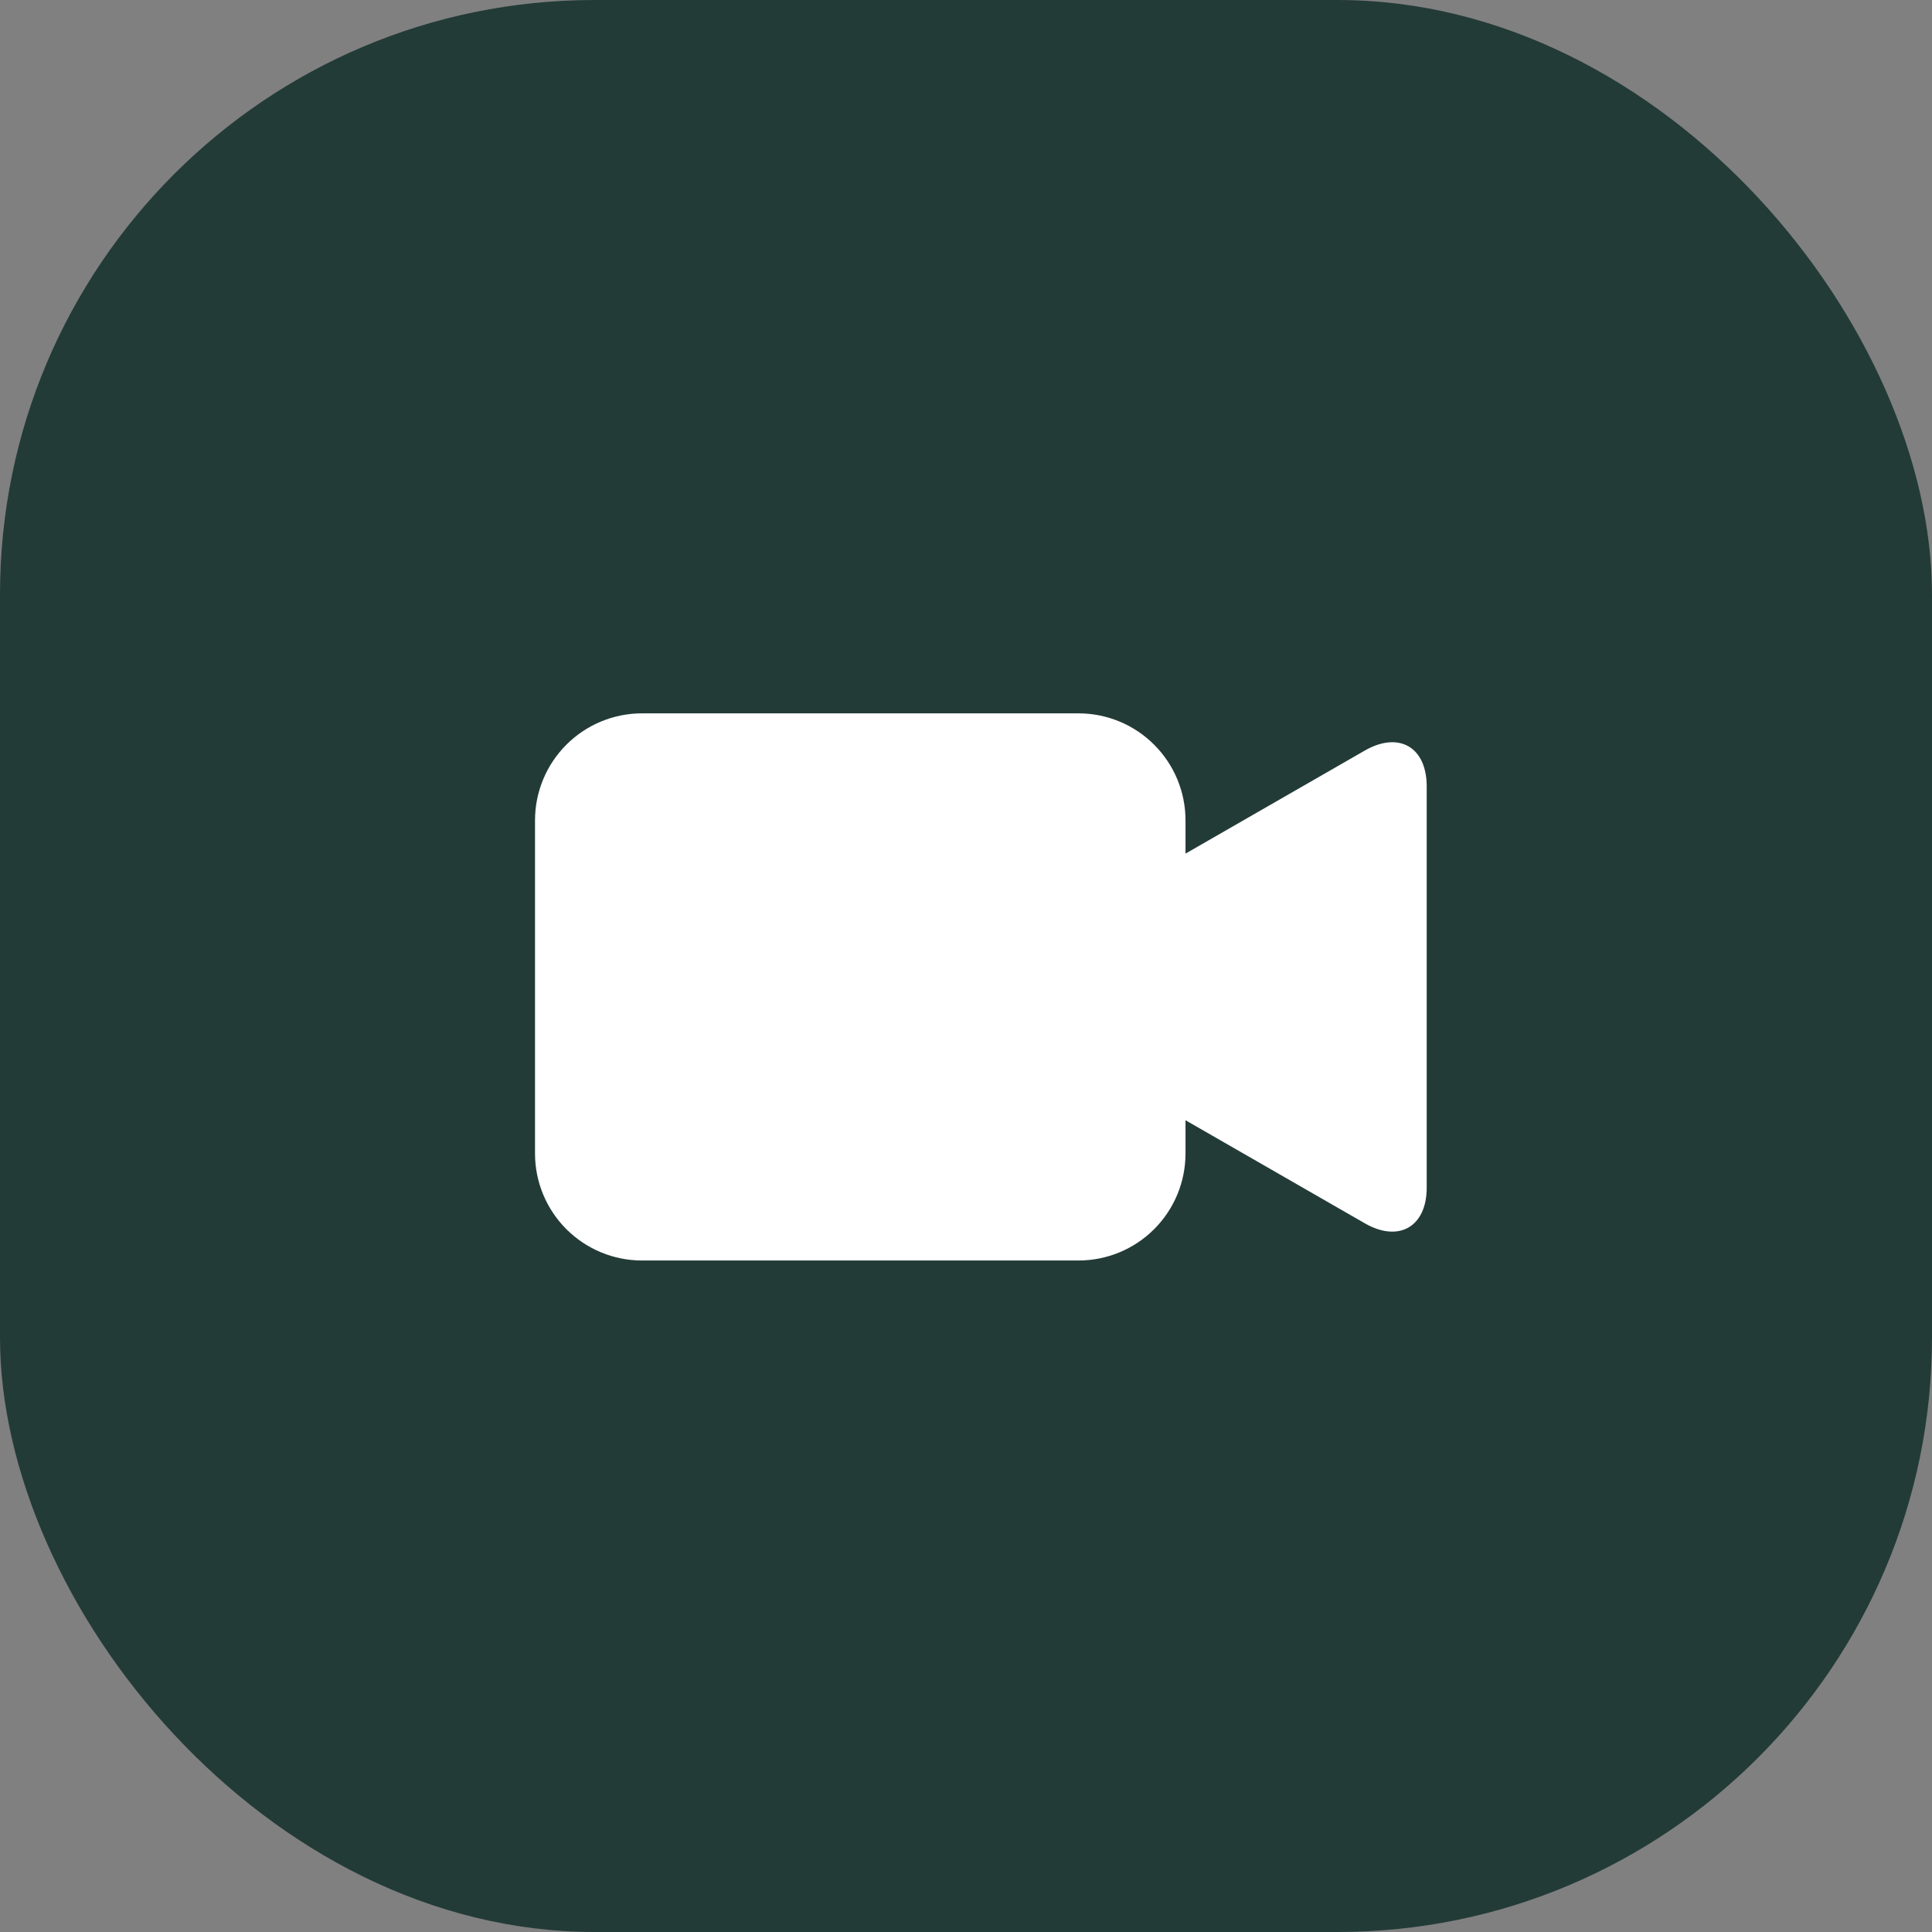
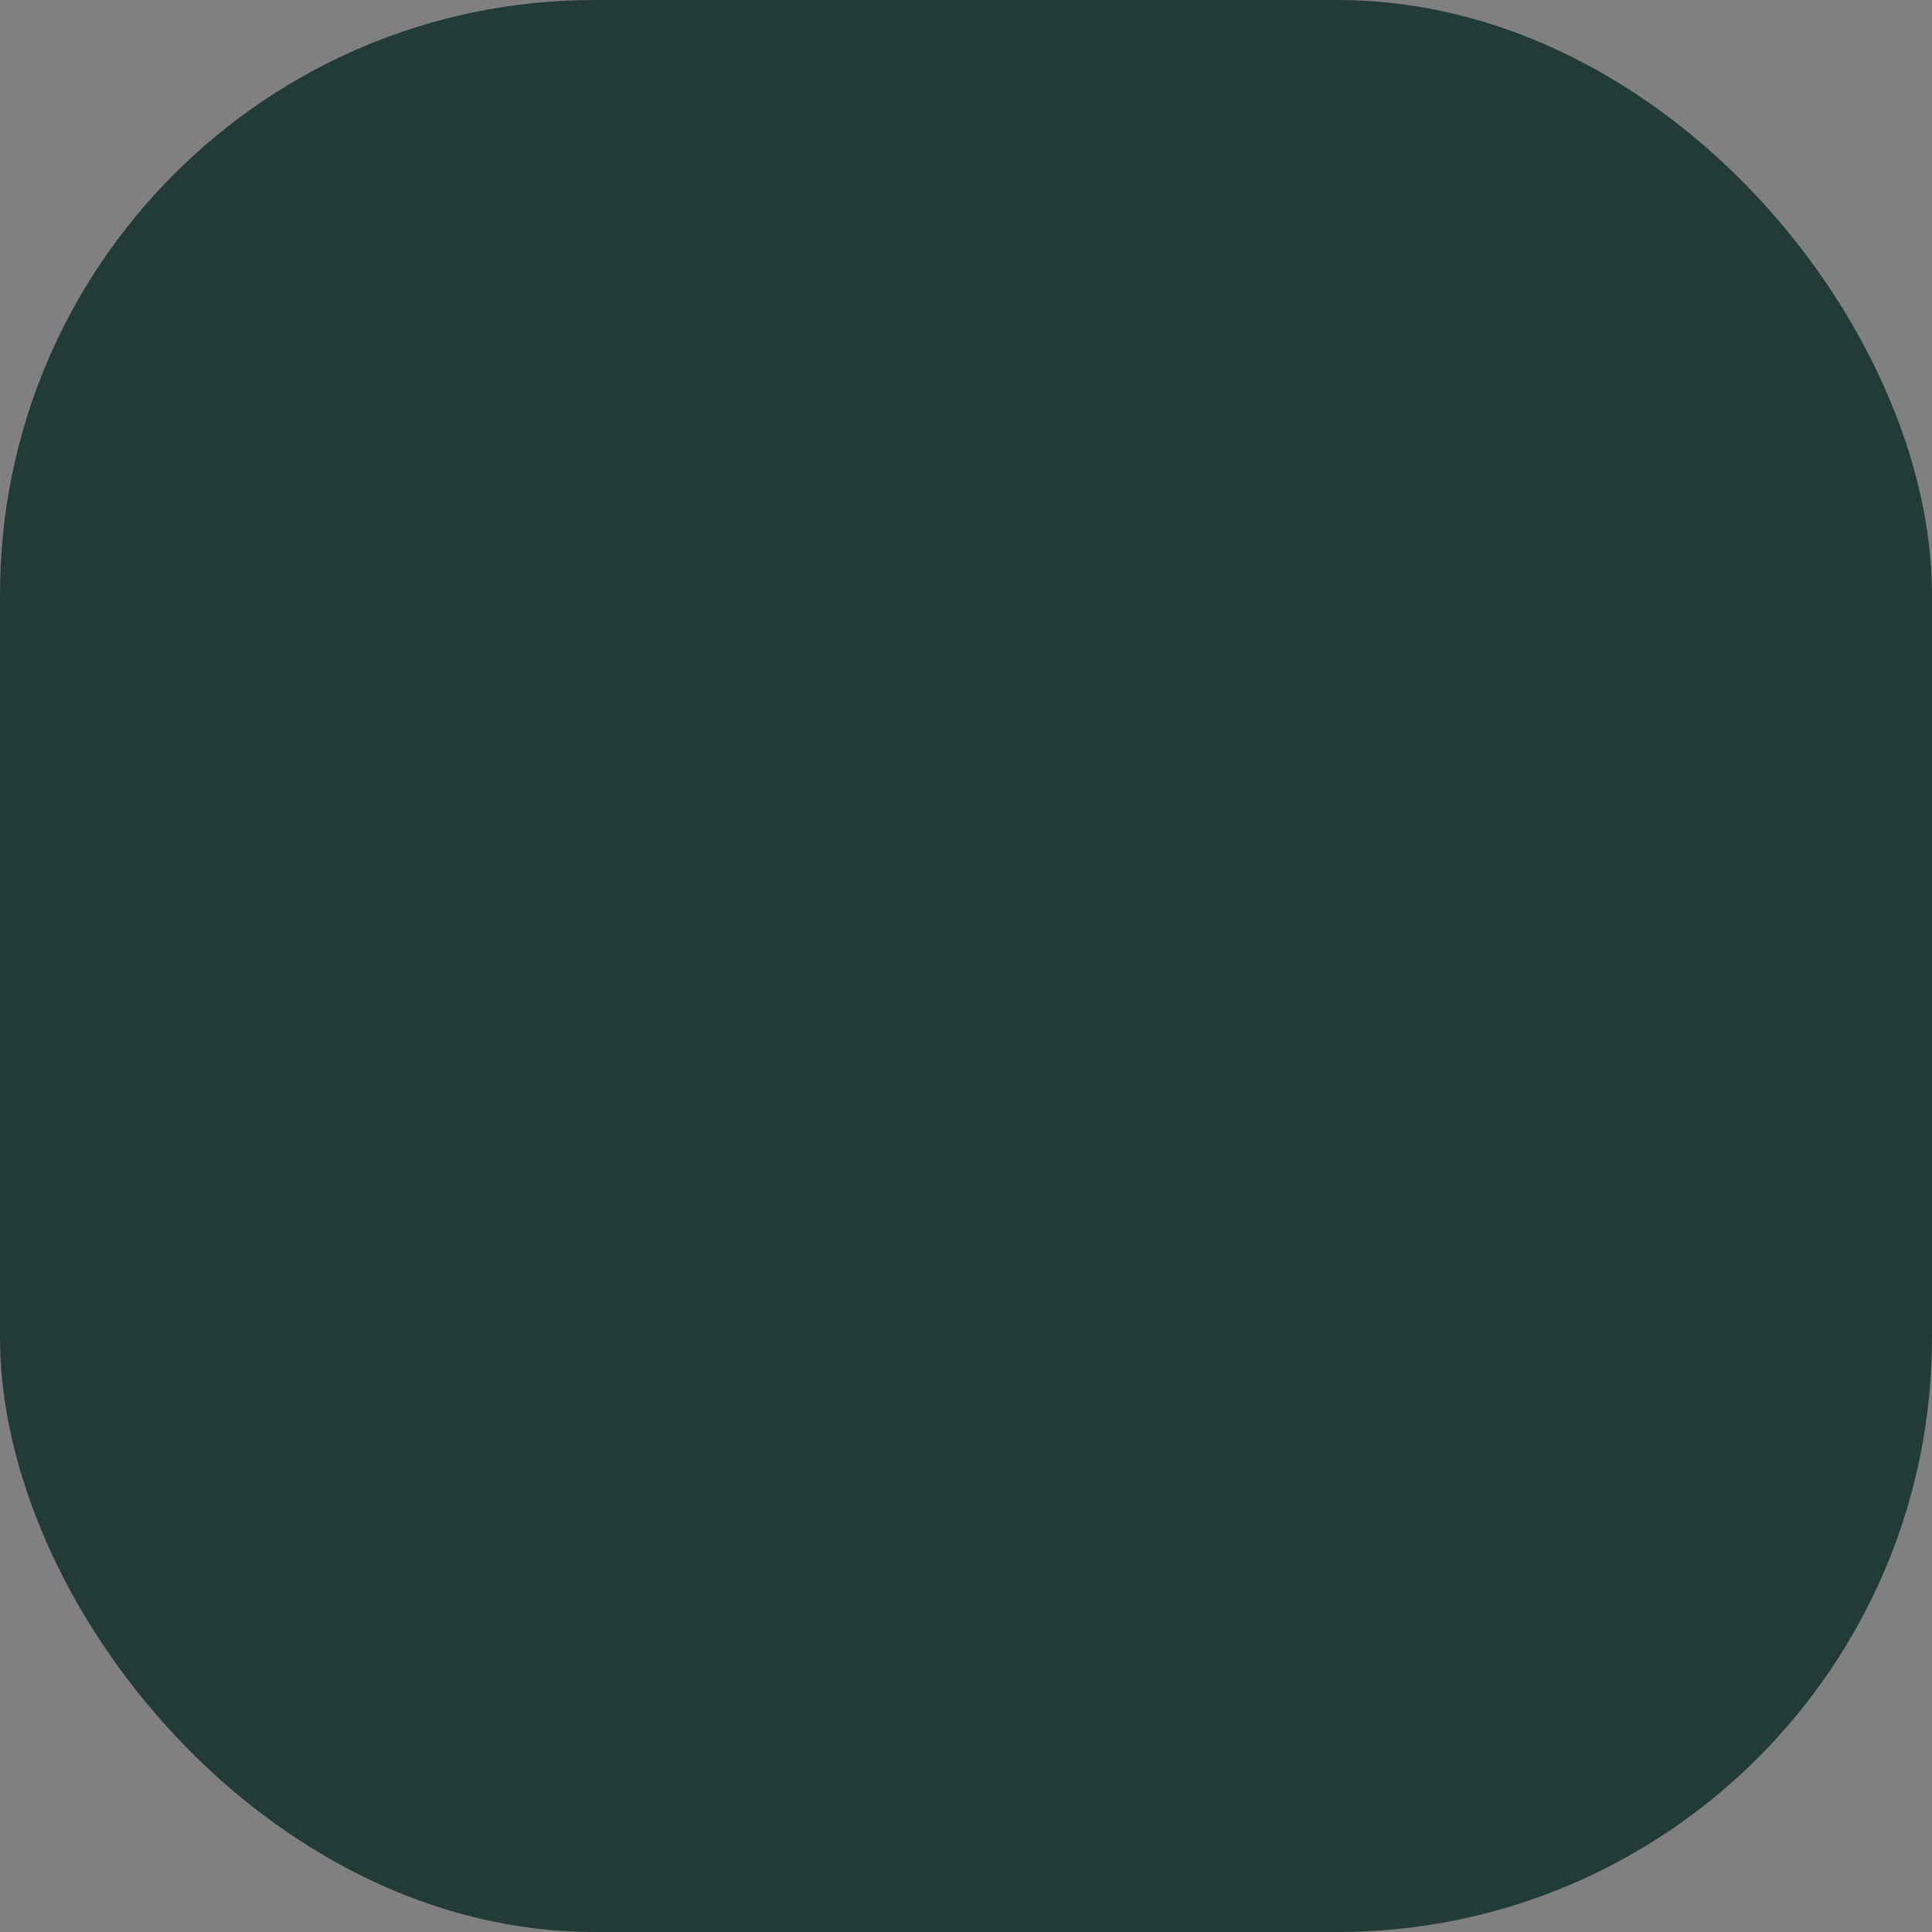
<svg xmlns="http://www.w3.org/2000/svg" width="65" height="65" viewBox="0 0 65 65" fill="none">
  <rect x="0" y="0" width="65" height="65" fill="#808080" stroke="none" />
  <rect width="65" height="65" rx="20" fill="#233B37" />
-   <path d="M45.918 25.251L39.885 28.719V27.6C39.885 26.645 39.506 25.73 38.83 25.055C38.155 24.379 37.24 24 36.285 24H21.6C20.645 24 19.73 24.379 19.055 25.055C18.379 25.73 18 26.645 18 27.6V38.808C18 39.763 18.379 40.678 19.055 41.354C19.73 42.029 20.645 42.408 21.6 42.408H36.285C37.239 42.408 38.155 42.029 38.83 41.354C39.506 40.678 39.885 39.763 39.885 38.808V37.689L45.918 41.157C47.061 41.814 48 41.274 48 39.957V26.457C48 25.134 47.064 24.594 45.918 25.251Z" fill="white" />
</svg>